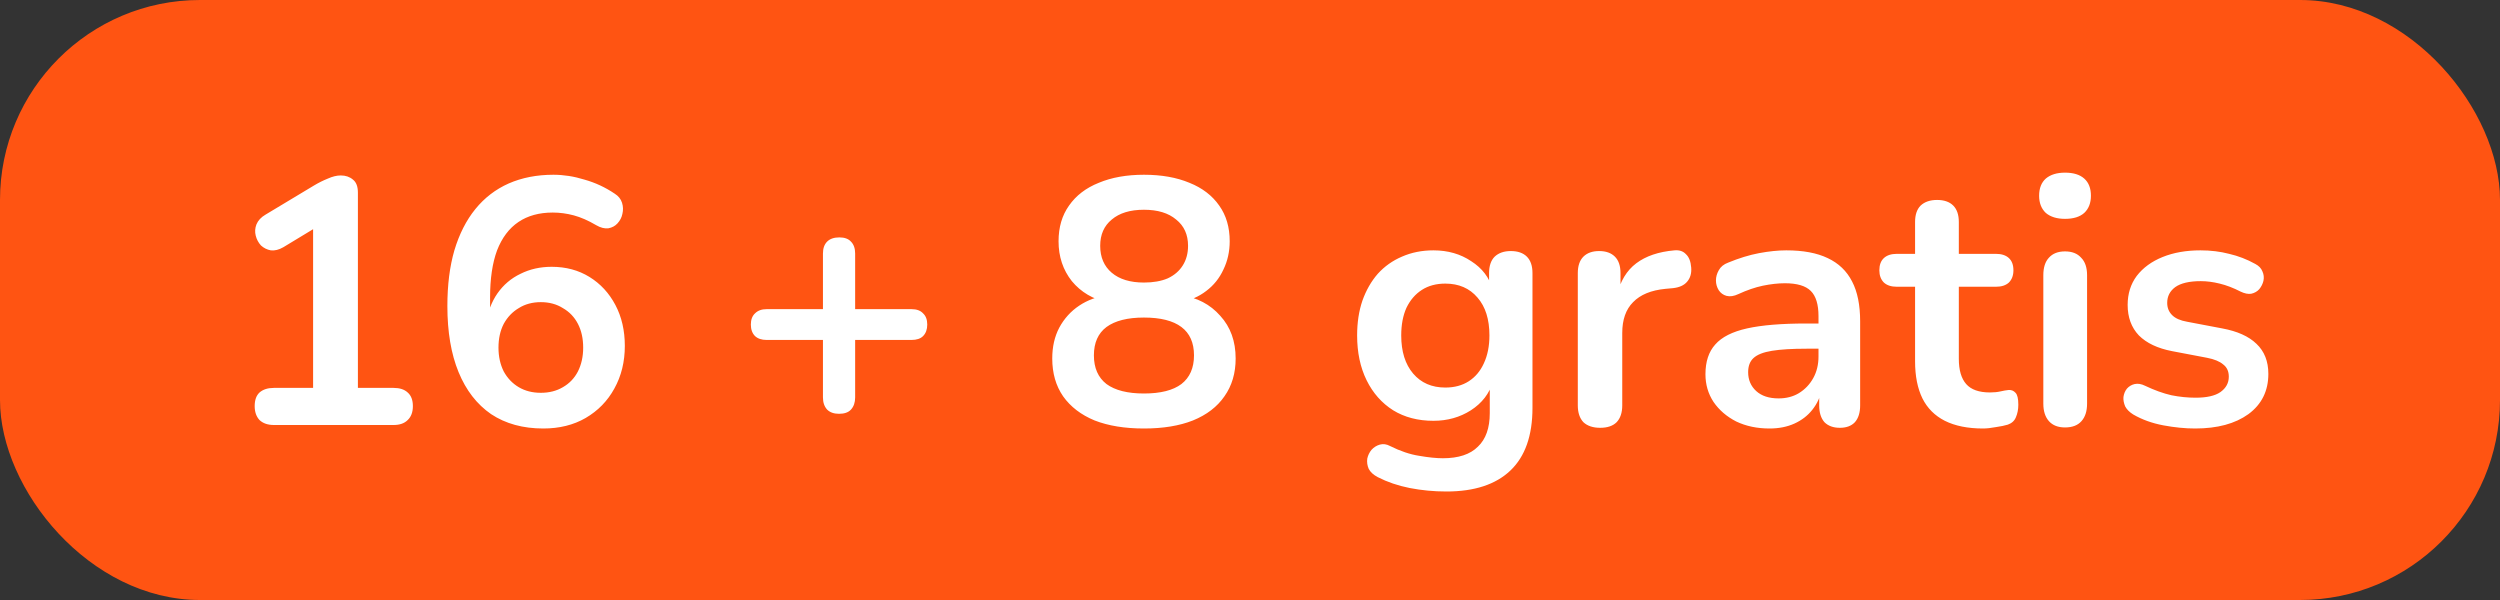
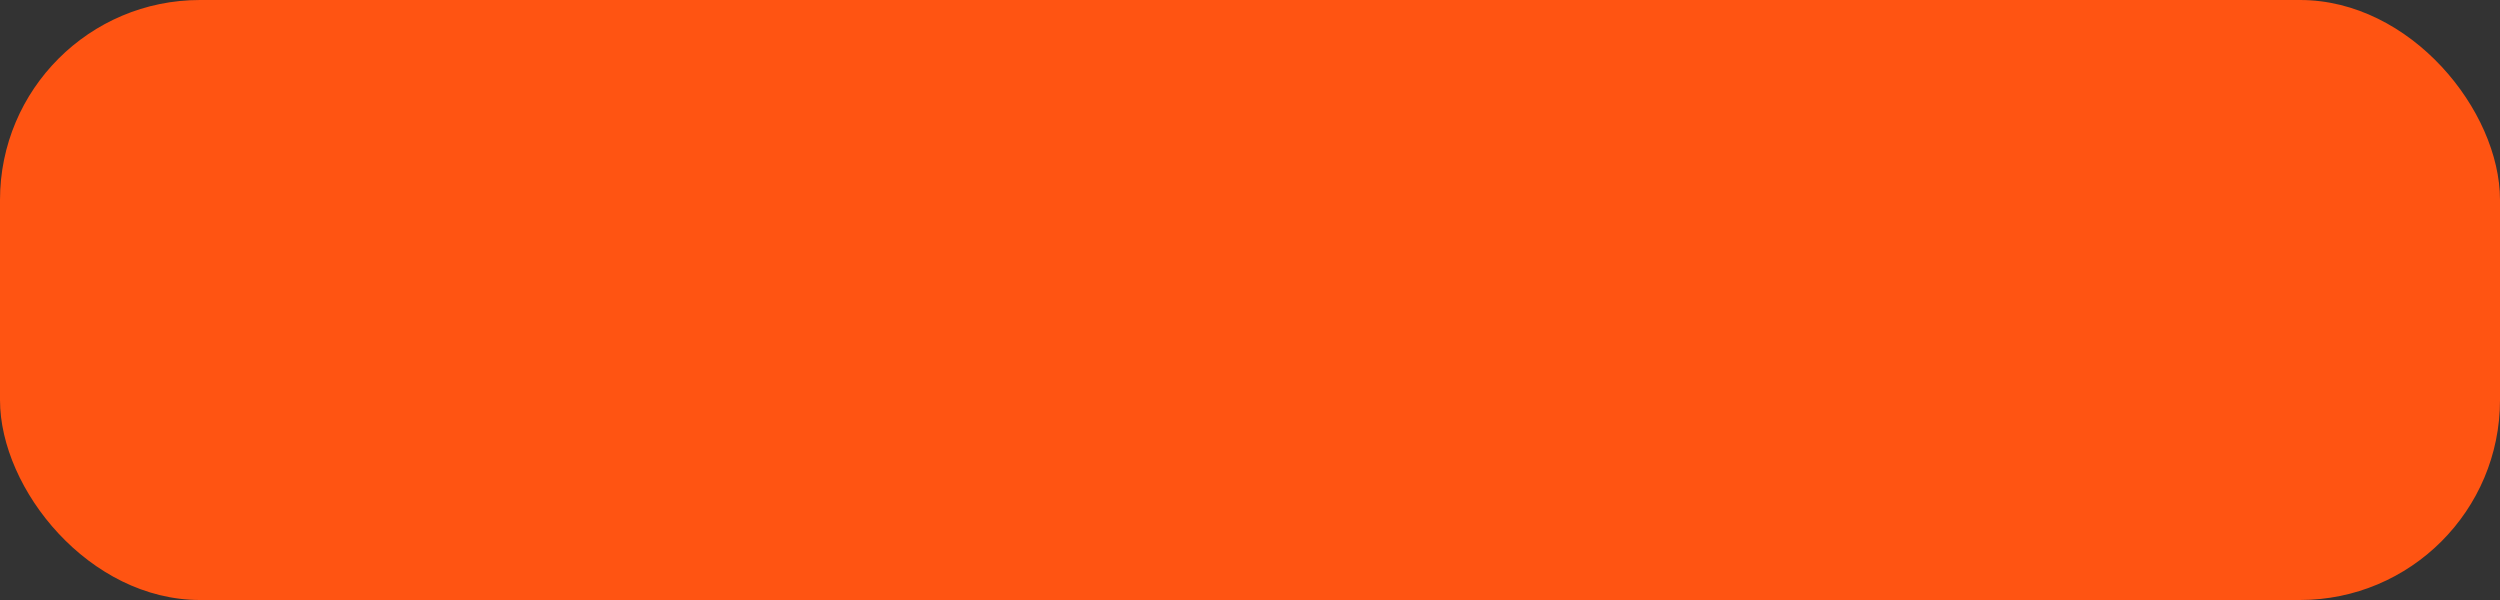
<svg xmlns="http://www.w3.org/2000/svg" width="100" height="24" viewBox="0 0 100 24" fill="none">
  <rect x="0" y="0" width="100" height="24" fill="#333333" stroke="none" />
  <rect width="100" height="24" rx="8" fill="#FF5412" />
-   <path d="M10.957 17C10.714 17 10.523 16.935 10.383 16.804C10.252 16.664 10.187 16.477 10.187 16.244C10.187 16.001 10.252 15.819 10.383 15.698C10.523 15.577 10.714 15.516 10.957 15.516H12.524V8.642H13.393L11.335 9.888C11.157 9.991 10.989 10.033 10.831 10.014C10.681 9.986 10.55 9.921 10.438 9.818C10.336 9.706 10.266 9.575 10.229 9.426C10.191 9.277 10.2 9.127 10.257 8.978C10.322 8.819 10.443 8.689 10.62 8.586L12.553 7.424C12.739 7.312 12.926 7.219 13.113 7.144C13.299 7.06 13.472 7.018 13.63 7.018C13.826 7.018 13.99 7.074 14.12 7.186C14.251 7.289 14.316 7.461 14.316 7.704V15.516H15.745C15.987 15.516 16.174 15.577 16.305 15.698C16.445 15.819 16.515 16.001 16.515 16.244C16.515 16.487 16.445 16.673 16.305 16.804C16.174 16.935 15.987 17 15.745 17H10.957ZM21.731 17.14C20.919 17.14 20.224 16.949 19.645 16.566C19.076 16.174 18.642 15.614 18.343 14.886C18.044 14.158 17.895 13.276 17.895 12.24C17.895 11.4 17.988 10.658 18.175 10.014C18.371 9.361 18.651 8.81 19.015 8.362C19.379 7.914 19.822 7.573 20.345 7.34C20.877 7.107 21.474 6.99 22.137 6.99C22.548 6.99 22.963 7.055 23.383 7.186C23.812 7.307 24.214 7.494 24.587 7.746C24.736 7.839 24.834 7.961 24.881 8.11C24.928 8.259 24.932 8.409 24.895 8.558C24.867 8.698 24.802 8.824 24.699 8.936C24.606 9.039 24.484 9.104 24.335 9.132C24.186 9.151 24.022 9.109 23.845 9.006C23.528 8.819 23.229 8.689 22.949 8.614C22.669 8.539 22.389 8.502 22.109 8.502C21.568 8.502 21.11 8.628 20.737 8.88C20.364 9.132 20.079 9.51 19.883 10.014C19.696 10.518 19.603 11.148 19.603 11.904V12.954H19.435C19.51 12.478 19.664 12.072 19.897 11.736C20.14 11.391 20.448 11.129 20.821 10.952C21.194 10.765 21.61 10.672 22.067 10.672C22.636 10.672 23.14 10.807 23.579 11.078C24.018 11.349 24.363 11.722 24.615 12.198C24.867 12.674 24.993 13.22 24.993 13.836C24.993 14.471 24.853 15.04 24.573 15.544C24.302 16.039 23.92 16.431 23.425 16.72C22.94 17 22.375 17.14 21.731 17.14ZM21.633 15.712C21.969 15.712 22.263 15.637 22.515 15.488C22.776 15.339 22.977 15.129 23.117 14.858C23.257 14.578 23.327 14.261 23.327 13.906C23.327 13.542 23.257 13.225 23.117 12.954C22.977 12.683 22.776 12.473 22.515 12.324C22.263 12.165 21.969 12.086 21.633 12.086C21.297 12.086 21.003 12.165 20.751 12.324C20.499 12.473 20.298 12.683 20.149 12.954C20.009 13.225 19.939 13.542 19.939 13.906C19.939 14.261 20.009 14.578 20.149 14.858C20.298 15.129 20.499 15.339 20.751 15.488C21.003 15.637 21.297 15.712 21.633 15.712ZM33.562 16.552C33.357 16.552 33.198 16.496 33.086 16.384C32.974 16.263 32.918 16.099 32.918 15.894V13.598H30.664C30.468 13.598 30.314 13.547 30.202 13.444C30.09 13.332 30.034 13.178 30.034 12.982C30.034 12.786 30.09 12.637 30.202 12.534C30.314 12.422 30.468 12.366 30.664 12.366H32.918V10.14C32.918 9.935 32.974 9.776 33.086 9.664C33.198 9.552 33.362 9.496 33.576 9.496C33.782 9.496 33.936 9.552 34.038 9.664C34.15 9.776 34.206 9.935 34.206 10.14V12.366H36.46C36.666 12.366 36.82 12.422 36.922 12.534C37.034 12.637 37.09 12.786 37.09 12.982C37.09 13.178 37.034 13.332 36.922 13.444C36.82 13.547 36.666 13.598 36.46 13.598H34.206V15.894C34.206 16.099 34.15 16.263 34.038 16.384C33.936 16.496 33.777 16.552 33.562 16.552ZM45.758 17.14C44.992 17.14 44.334 17.033 43.784 16.818C43.242 16.594 42.822 16.272 42.524 15.852C42.234 15.432 42.09 14.928 42.09 14.34C42.09 13.873 42.183 13.463 42.37 13.108C42.566 12.744 42.832 12.45 43.168 12.226C43.504 12.002 43.886 11.862 44.316 11.806V12.1C43.718 11.969 43.238 11.685 42.874 11.246C42.519 10.798 42.342 10.266 42.342 9.65C42.342 9.09 42.482 8.614 42.762 8.222C43.042 7.821 43.438 7.517 43.952 7.312C44.465 7.097 45.067 6.99 45.758 6.99C46.458 6.99 47.064 7.097 47.578 7.312C48.091 7.517 48.488 7.821 48.768 8.222C49.048 8.614 49.188 9.09 49.188 9.65C49.188 10.061 49.104 10.439 48.936 10.784C48.777 11.129 48.548 11.414 48.25 11.638C47.96 11.862 47.62 12.011 47.228 12.086V11.806C47.881 11.899 48.408 12.175 48.81 12.632C49.22 13.08 49.426 13.649 49.426 14.34C49.426 14.928 49.276 15.432 48.978 15.852C48.688 16.272 48.268 16.594 47.718 16.818C47.176 17.033 46.523 17.14 45.758 17.14ZM45.758 15.74C46.42 15.74 46.92 15.614 47.256 15.362C47.592 15.101 47.76 14.718 47.76 14.214C47.76 13.71 47.592 13.332 47.256 13.08C46.92 12.828 46.42 12.702 45.758 12.702C45.104 12.702 44.605 12.828 44.26 13.08C43.924 13.332 43.756 13.71 43.756 14.214C43.756 14.718 43.924 15.101 44.26 15.362C44.605 15.614 45.104 15.74 45.758 15.74ZM45.758 11.302C46.131 11.302 46.448 11.246 46.71 11.134C46.971 11.013 47.172 10.84 47.312 10.616C47.452 10.392 47.522 10.131 47.522 9.832C47.522 9.384 47.363 9.034 47.046 8.782C46.738 8.521 46.308 8.39 45.758 8.39C45.207 8.39 44.778 8.521 44.47 8.782C44.162 9.034 44.008 9.384 44.008 9.832C44.008 10.289 44.162 10.649 44.47 10.91C44.778 11.171 45.207 11.302 45.758 11.302ZM57.855 19.66C57.351 19.66 56.861 19.613 56.385 19.52C55.918 19.427 55.494 19.282 55.111 19.086C54.934 18.993 54.812 18.881 54.747 18.75C54.691 18.619 54.672 18.484 54.691 18.344C54.719 18.213 54.775 18.097 54.859 17.994C54.952 17.891 55.064 17.821 55.195 17.784C55.326 17.747 55.461 17.765 55.601 17.84C56.012 18.045 56.399 18.176 56.763 18.232C57.136 18.297 57.454 18.33 57.715 18.33C58.34 18.33 58.807 18.176 59.115 17.868C59.432 17.569 59.591 17.121 59.591 16.524V15.264H59.717C59.577 15.74 59.283 16.123 58.835 16.412C58.396 16.692 57.897 16.832 57.337 16.832C56.721 16.832 56.184 16.692 55.727 16.412C55.27 16.123 54.915 15.721 54.663 15.208C54.411 14.695 54.285 14.097 54.285 13.416C54.285 12.903 54.355 12.441 54.495 12.03C54.644 11.61 54.85 11.251 55.111 10.952C55.382 10.653 55.704 10.425 56.077 10.266C56.46 10.098 56.88 10.014 57.337 10.014C57.916 10.014 58.42 10.159 58.849 10.448C59.288 10.728 59.572 11.101 59.703 11.568L59.563 11.918V10.924C59.563 10.635 59.638 10.415 59.787 10.266C59.946 10.117 60.16 10.042 60.431 10.042C60.711 10.042 60.926 10.117 61.075 10.266C61.224 10.415 61.299 10.635 61.299 10.924V16.314C61.299 17.425 61.005 18.26 60.417 18.82C59.829 19.38 58.975 19.66 57.855 19.66ZM57.813 15.502C58.177 15.502 58.49 15.418 58.751 15.25C59.012 15.082 59.213 14.844 59.353 14.536C59.502 14.219 59.577 13.845 59.577 13.416C59.577 12.772 59.418 12.268 59.101 11.904C58.784 11.531 58.354 11.344 57.813 11.344C57.449 11.344 57.136 11.428 56.875 11.596C56.614 11.764 56.408 12.002 56.259 12.31C56.119 12.618 56.049 12.987 56.049 13.416C56.049 14.06 56.208 14.569 56.525 14.942C56.842 15.315 57.272 15.502 57.813 15.502ZM64.008 17.112C63.719 17.112 63.495 17.037 63.336 16.888C63.187 16.729 63.112 16.505 63.112 16.216V10.924C63.112 10.635 63.187 10.415 63.336 10.266C63.486 10.117 63.696 10.042 63.966 10.042C64.237 10.042 64.447 10.117 64.596 10.266C64.746 10.415 64.82 10.635 64.82 10.924V11.806H64.68C64.811 11.246 65.067 10.821 65.45 10.532C65.833 10.243 66.341 10.07 66.976 10.014C67.172 9.995 67.326 10.047 67.438 10.168C67.559 10.28 67.629 10.457 67.648 10.7C67.667 10.933 67.611 11.125 67.48 11.274C67.359 11.414 67.172 11.498 66.92 11.526L66.612 11.554C66.043 11.61 65.614 11.787 65.324 12.086C65.035 12.375 64.89 12.786 64.89 13.318V16.216C64.89 16.505 64.816 16.729 64.666 16.888C64.517 17.037 64.297 17.112 64.008 17.112ZM70.78 17.14C70.285 17.14 69.842 17.047 69.45 16.86C69.067 16.664 68.764 16.403 68.54 16.076C68.326 15.749 68.218 15.381 68.218 14.97C68.218 14.466 68.349 14.069 68.61 13.78C68.871 13.481 69.296 13.267 69.884 13.136C70.472 13.005 71.261 12.94 72.25 12.94H72.95V13.948H72.264C71.686 13.948 71.224 13.976 70.878 14.032C70.533 14.088 70.285 14.186 70.136 14.326C69.996 14.457 69.926 14.643 69.926 14.886C69.926 15.194 70.034 15.446 70.248 15.642C70.463 15.838 70.761 15.936 71.144 15.936C71.452 15.936 71.723 15.866 71.956 15.726C72.199 15.577 72.39 15.376 72.53 15.124C72.67 14.872 72.74 14.583 72.74 14.256V12.646C72.74 12.179 72.638 11.843 72.432 11.638C72.227 11.433 71.882 11.33 71.396 11.33C71.126 11.33 70.832 11.363 70.514 11.428C70.206 11.493 69.879 11.605 69.534 11.764C69.357 11.848 69.198 11.871 69.058 11.834C68.927 11.797 68.825 11.722 68.75 11.61C68.675 11.489 68.638 11.358 68.638 11.218C68.638 11.078 68.675 10.943 68.75 10.812C68.825 10.672 68.951 10.569 69.128 10.504C69.558 10.327 69.968 10.201 70.36 10.126C70.761 10.051 71.126 10.014 71.452 10.014C72.124 10.014 72.675 10.117 73.104 10.322C73.543 10.527 73.87 10.84 74.084 11.26C74.299 11.671 74.406 12.203 74.406 12.856V16.216C74.406 16.505 74.336 16.729 74.196 16.888C74.056 17.037 73.856 17.112 73.594 17.112C73.333 17.112 73.127 17.037 72.978 16.888C72.838 16.729 72.768 16.505 72.768 16.216V15.544H72.88C72.815 15.871 72.684 16.155 72.488 16.398C72.302 16.631 72.064 16.813 71.774 16.944C71.485 17.075 71.153 17.14 70.78 17.14ZM79.319 17.14C78.712 17.14 78.203 17.037 77.793 16.832C77.391 16.627 77.093 16.328 76.897 15.936C76.701 15.535 76.603 15.04 76.603 14.452V11.47H75.874C75.65 11.47 75.478 11.414 75.356 11.302C75.235 11.181 75.174 11.017 75.174 10.812C75.174 10.597 75.235 10.434 75.356 10.322C75.478 10.21 75.65 10.154 75.874 10.154H76.603V8.88C76.603 8.591 76.677 8.371 76.826 8.222C76.985 8.073 77.204 7.998 77.484 7.998C77.764 7.998 77.979 8.073 78.129 8.222C78.278 8.371 78.353 8.591 78.353 8.88V10.154H79.837C80.061 10.154 80.233 10.21 80.355 10.322C80.476 10.434 80.537 10.597 80.537 10.812C80.537 11.017 80.476 11.181 80.355 11.302C80.233 11.414 80.061 11.47 79.837 11.47H78.353V14.354C78.353 14.802 78.451 15.138 78.647 15.362C78.843 15.586 79.16 15.698 79.599 15.698C79.757 15.698 79.897 15.684 80.019 15.656C80.14 15.628 80.247 15.609 80.341 15.6C80.453 15.591 80.546 15.628 80.621 15.712C80.695 15.787 80.733 15.945 80.733 16.188C80.733 16.375 80.7 16.543 80.635 16.692C80.579 16.832 80.471 16.93 80.312 16.986C80.191 17.023 80.032 17.056 79.837 17.084C79.641 17.121 79.468 17.14 79.319 17.14ZM82.601 17.098C82.321 17.098 82.107 17.014 81.957 16.846C81.808 16.678 81.733 16.445 81.733 16.146V11.008C81.733 10.7 81.808 10.467 81.957 10.308C82.107 10.14 82.321 10.056 82.601 10.056C82.881 10.056 83.096 10.14 83.245 10.308C83.404 10.467 83.483 10.7 83.483 11.008V16.146C83.483 16.445 83.409 16.678 83.259 16.846C83.11 17.014 82.891 17.098 82.601 17.098ZM82.601 8.754C82.275 8.754 82.018 8.675 81.831 8.516C81.654 8.348 81.565 8.119 81.565 7.83C81.565 7.531 81.654 7.303 81.831 7.144C82.018 6.985 82.275 6.906 82.601 6.906C82.937 6.906 83.194 6.985 83.371 7.144C83.549 7.303 83.637 7.531 83.637 7.83C83.637 8.119 83.549 8.348 83.371 8.516C83.194 8.675 82.937 8.754 82.601 8.754ZM87.808 17.14C87.406 17.14 86.982 17.098 86.534 17.014C86.086 16.93 85.684 16.785 85.33 16.58C85.18 16.487 85.073 16.379 85.008 16.258C84.952 16.127 84.928 16.001 84.938 15.88C84.956 15.749 85.003 15.637 85.078 15.544C85.162 15.451 85.264 15.39 85.386 15.362C85.516 15.334 85.656 15.357 85.806 15.432C86.179 15.609 86.529 15.735 86.856 15.81C87.182 15.875 87.504 15.908 87.822 15.908C88.27 15.908 88.601 15.833 88.816 15.684C89.04 15.525 89.152 15.32 89.152 15.068C89.152 14.853 89.077 14.69 88.928 14.578C88.788 14.457 88.573 14.368 88.284 14.312L86.884 14.046C86.305 13.934 85.862 13.724 85.554 13.416C85.255 13.099 85.106 12.693 85.106 12.198C85.106 11.75 85.227 11.363 85.47 11.036C85.722 10.709 86.067 10.457 86.506 10.28C86.944 10.103 87.448 10.014 88.018 10.014C88.428 10.014 88.811 10.061 89.166 10.154C89.53 10.238 89.88 10.373 90.216 10.56C90.356 10.635 90.449 10.733 90.496 10.854C90.552 10.975 90.566 11.101 90.538 11.232C90.51 11.353 90.454 11.465 90.37 11.568C90.286 11.661 90.178 11.722 90.048 11.75C89.926 11.769 89.786 11.741 89.628 11.666C89.338 11.517 89.058 11.409 88.788 11.344C88.526 11.279 88.274 11.246 88.032 11.246C87.574 11.246 87.234 11.325 87.01 11.484C86.795 11.643 86.688 11.853 86.688 12.114C86.688 12.31 86.753 12.473 86.884 12.604C87.014 12.735 87.215 12.823 87.486 12.87L88.886 13.136C89.492 13.248 89.95 13.453 90.258 13.752C90.575 14.051 90.734 14.452 90.734 14.956C90.734 15.637 90.468 16.174 89.936 16.566C89.404 16.949 88.694 17.14 87.808 17.14Z" fill="white" />
</svg>